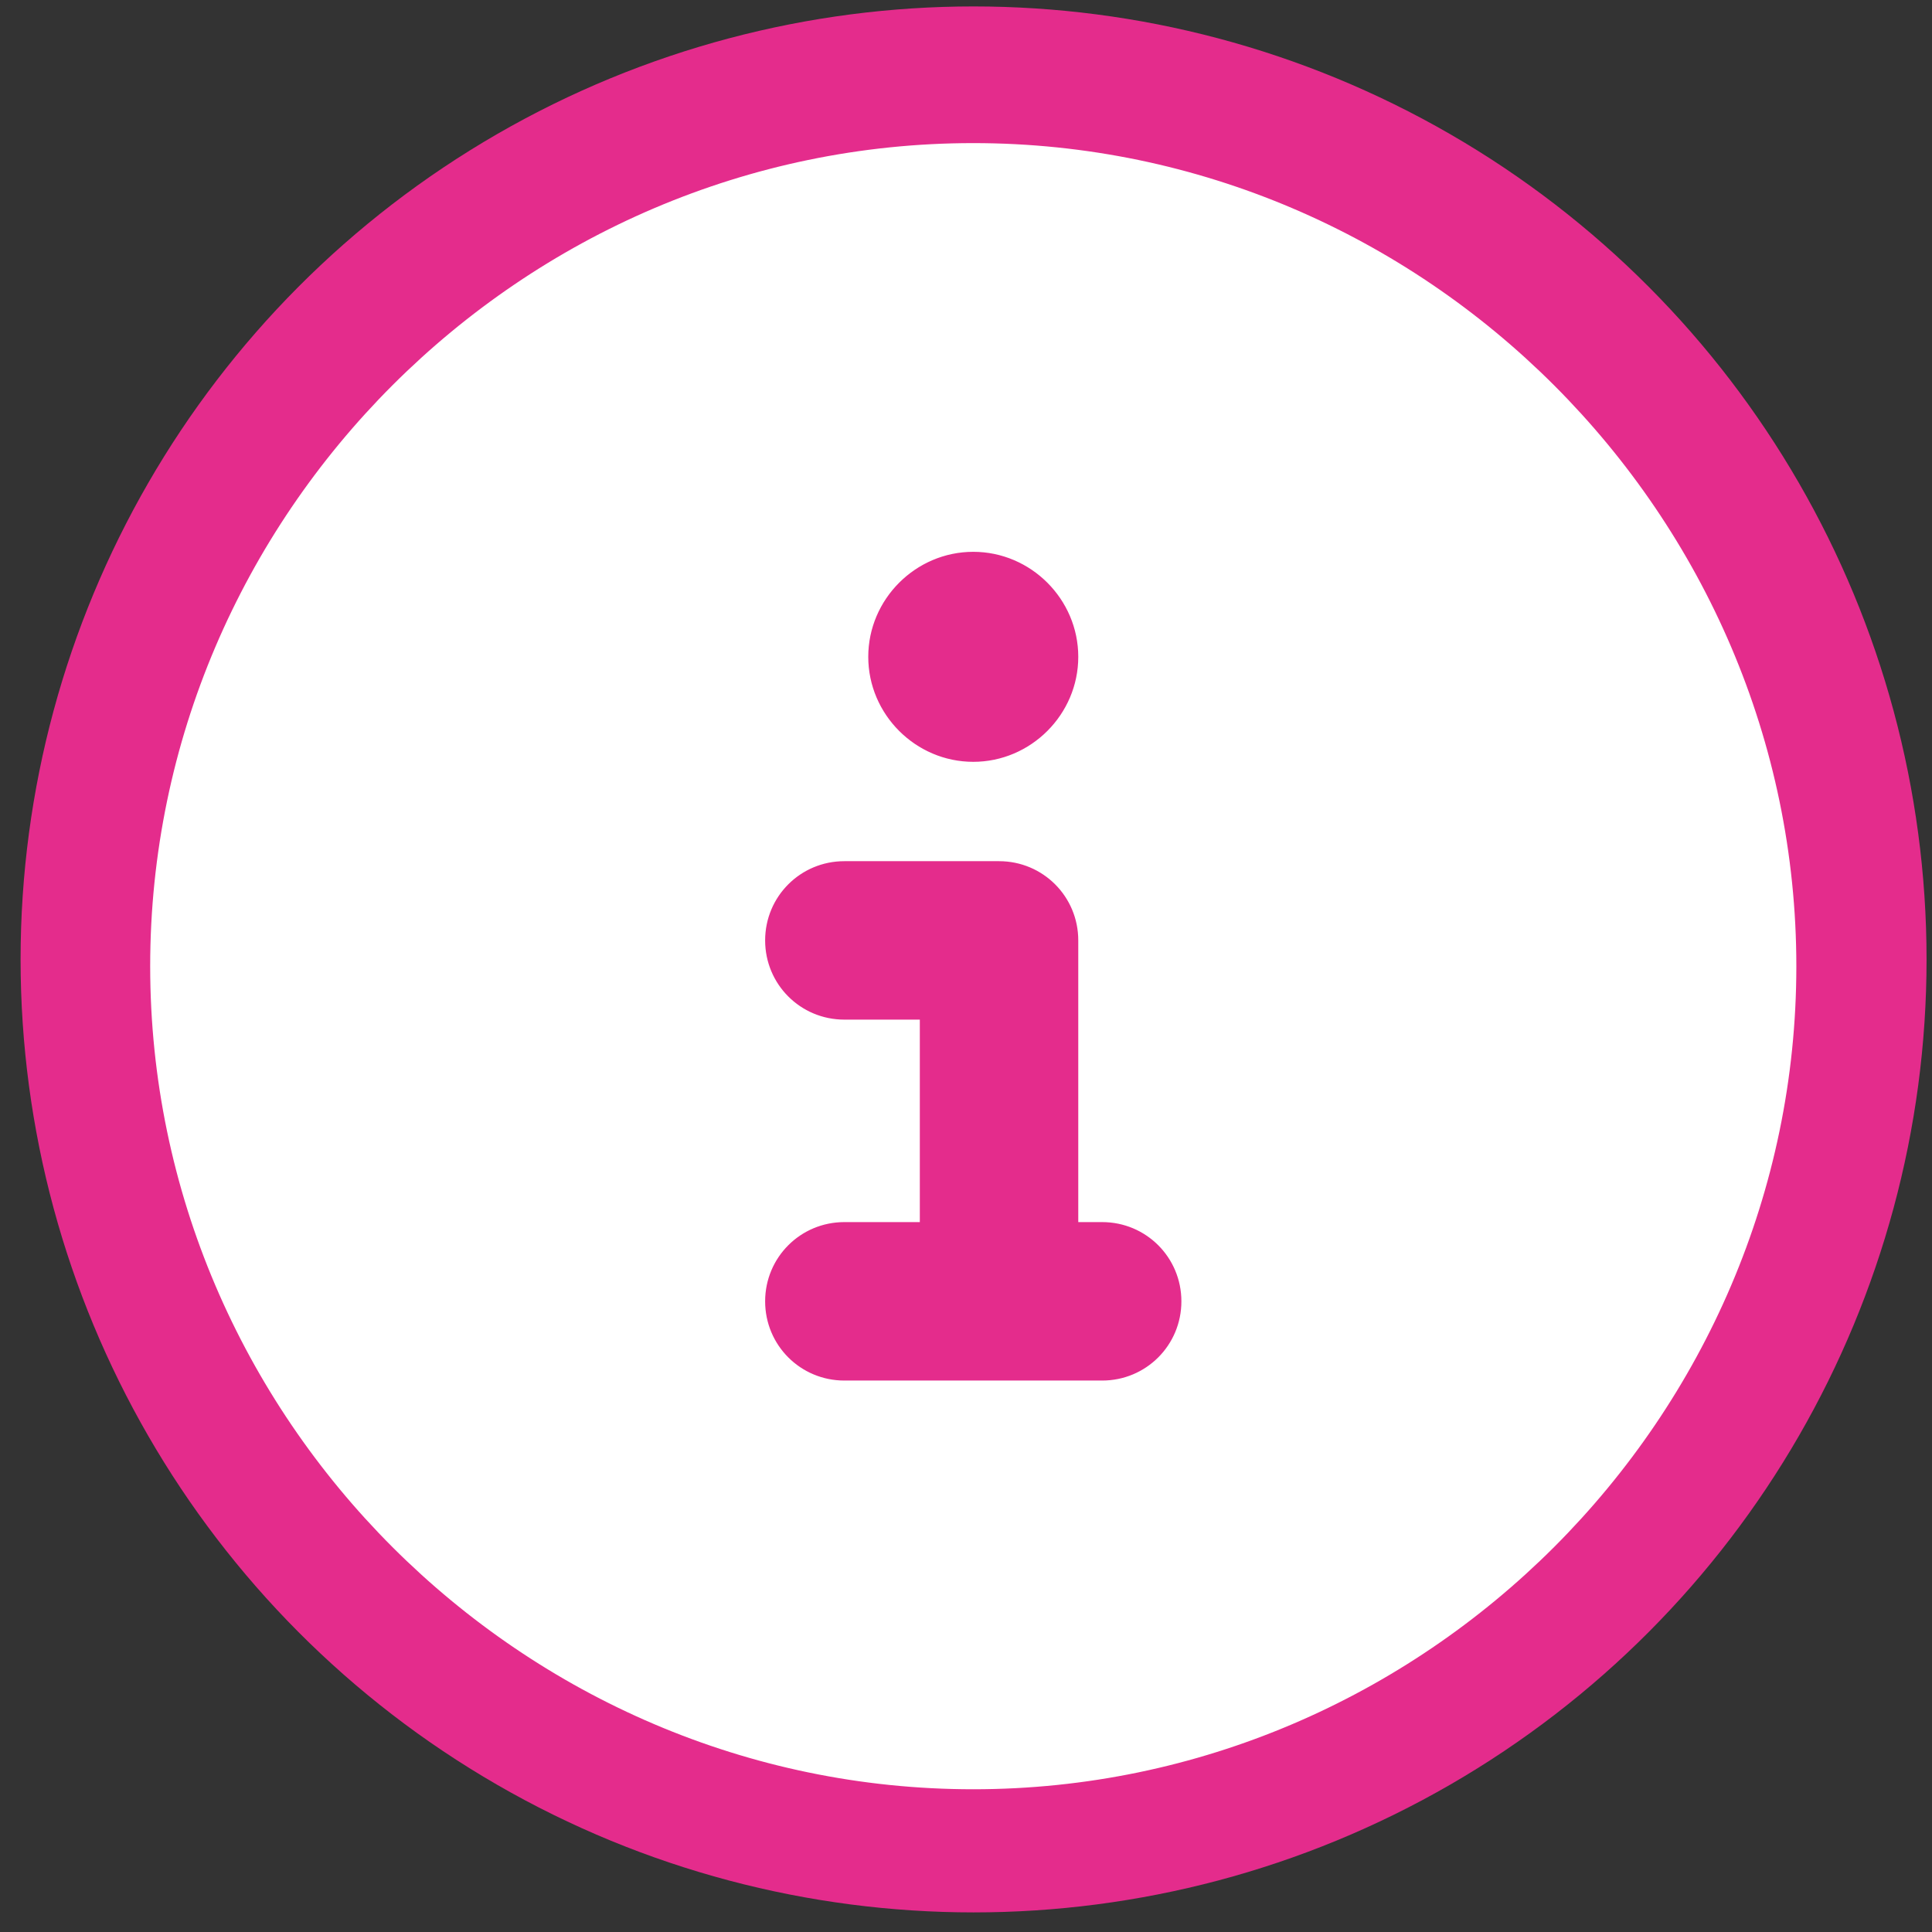
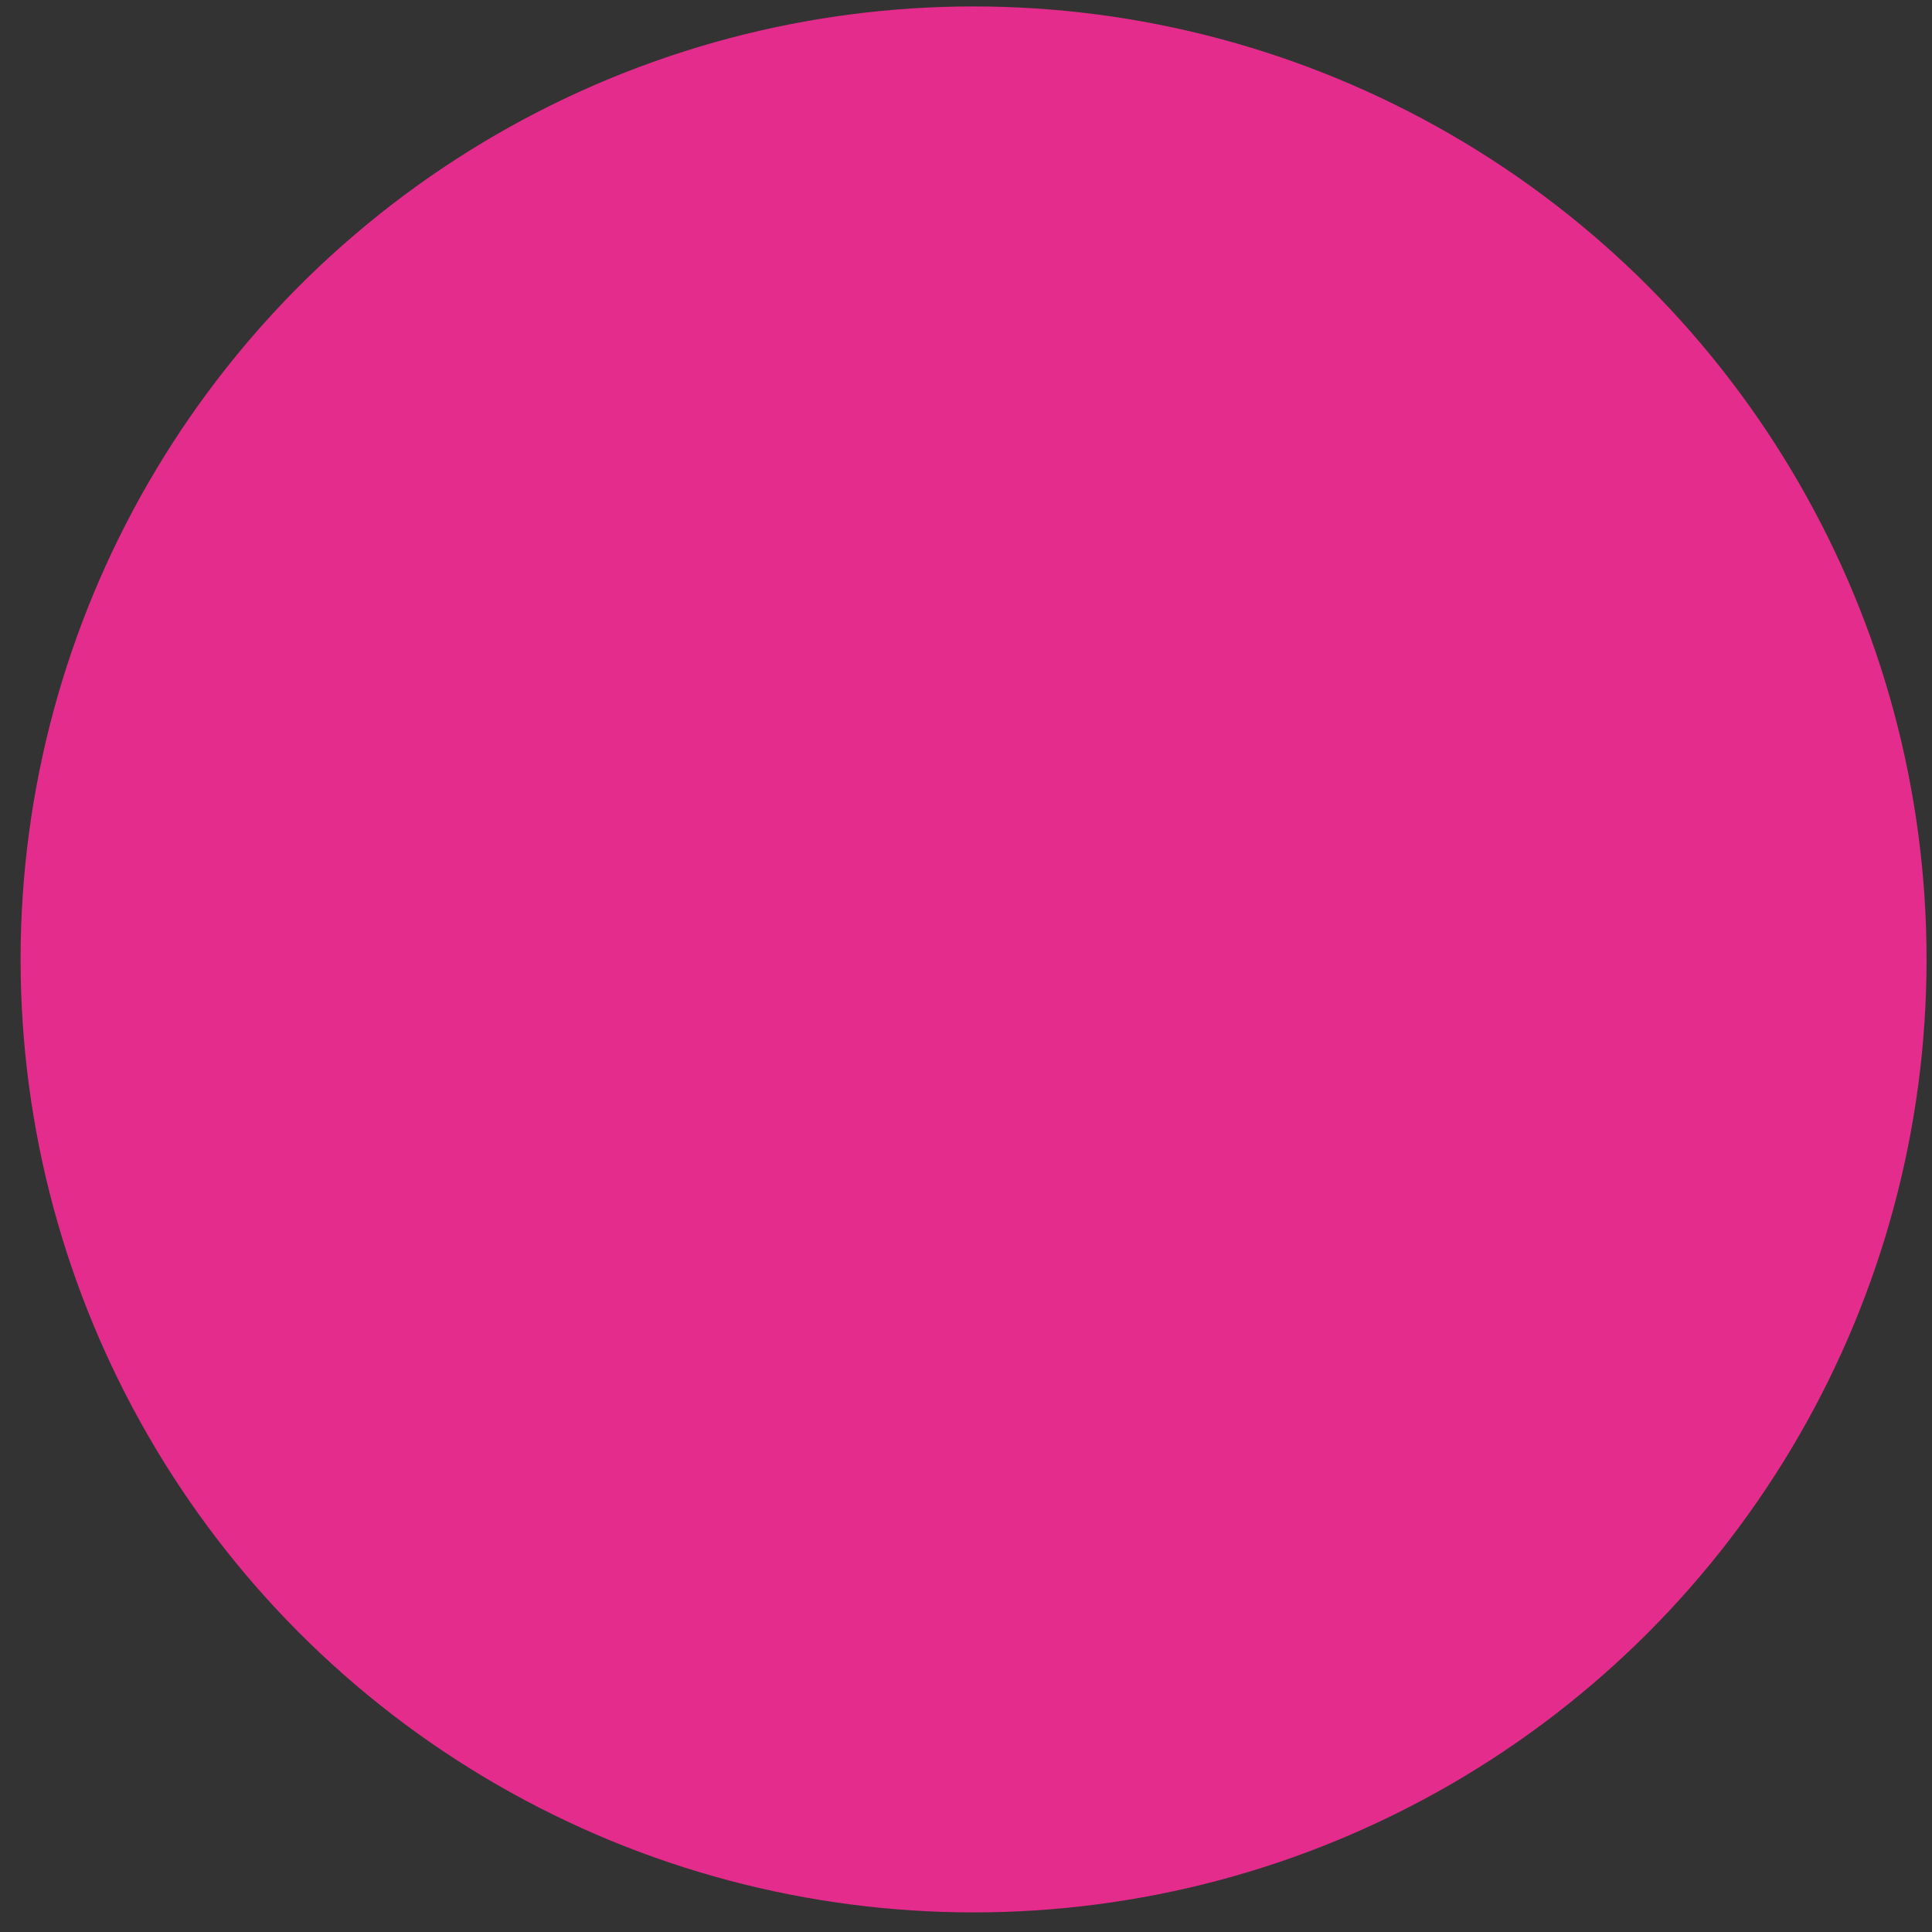
<svg xmlns="http://www.w3.org/2000/svg" width="100%" height="100%" viewBox="0 0 512 512" version="1.1" xml:space="preserve" style="fill-rule:evenodd;clip-rule:evenodd;stroke-linecap:round;stroke-linejoin:round;stroke-miterlimit:1.5;">
  <rect x="0" y="0" width="512" height="512" fill="#333333" stroke="none" />
  <g transform="matrix(1.386,0,0,1.386,-108.707,-113.4)">
    <circle cx="264.584" cy="265.264" r="166.336" style="fill:rgb(228,44,140);stroke:rgb(228,44,140);stroke-width:31.76px;" />
  </g>
  <g transform="matrix(0.854,0,0,0.854,39.301,37.425)">
-     <path d="M256,512C396.437,512 512,396.437 512,256C512,115.563 396.437,0 256,0C115.563,0 -0,115.563 0,256C0,396.437 115.563,512 256,512ZM216,336L240,336L240,272L216,272C202.7,272 192,261.3 192,248C192,234.7 202.7,224 216,224L264,224C277.3,224 288,234.7 288,248L288,336L296,336C309.3,336 320,346.7 320,360C320,373.3 309.3,384 296,384L216,384C202.7,384 192,373.3 192,360C192,346.7 202.7,336 216,336ZM256,128C273.555,128 288,142.445 288,160C288,177.555 273.555,192 256,192C238.445,192 224,177.555 224,160C224,142.445 238.445,128 256,128Z" style="fill:white;fill-rule:nonzero;stroke:rgb(228,44,140);stroke-width:1.17px;stroke-linecap:butt;stroke-miterlimit:2;" />
-   </g>
+     </g>
</svg>